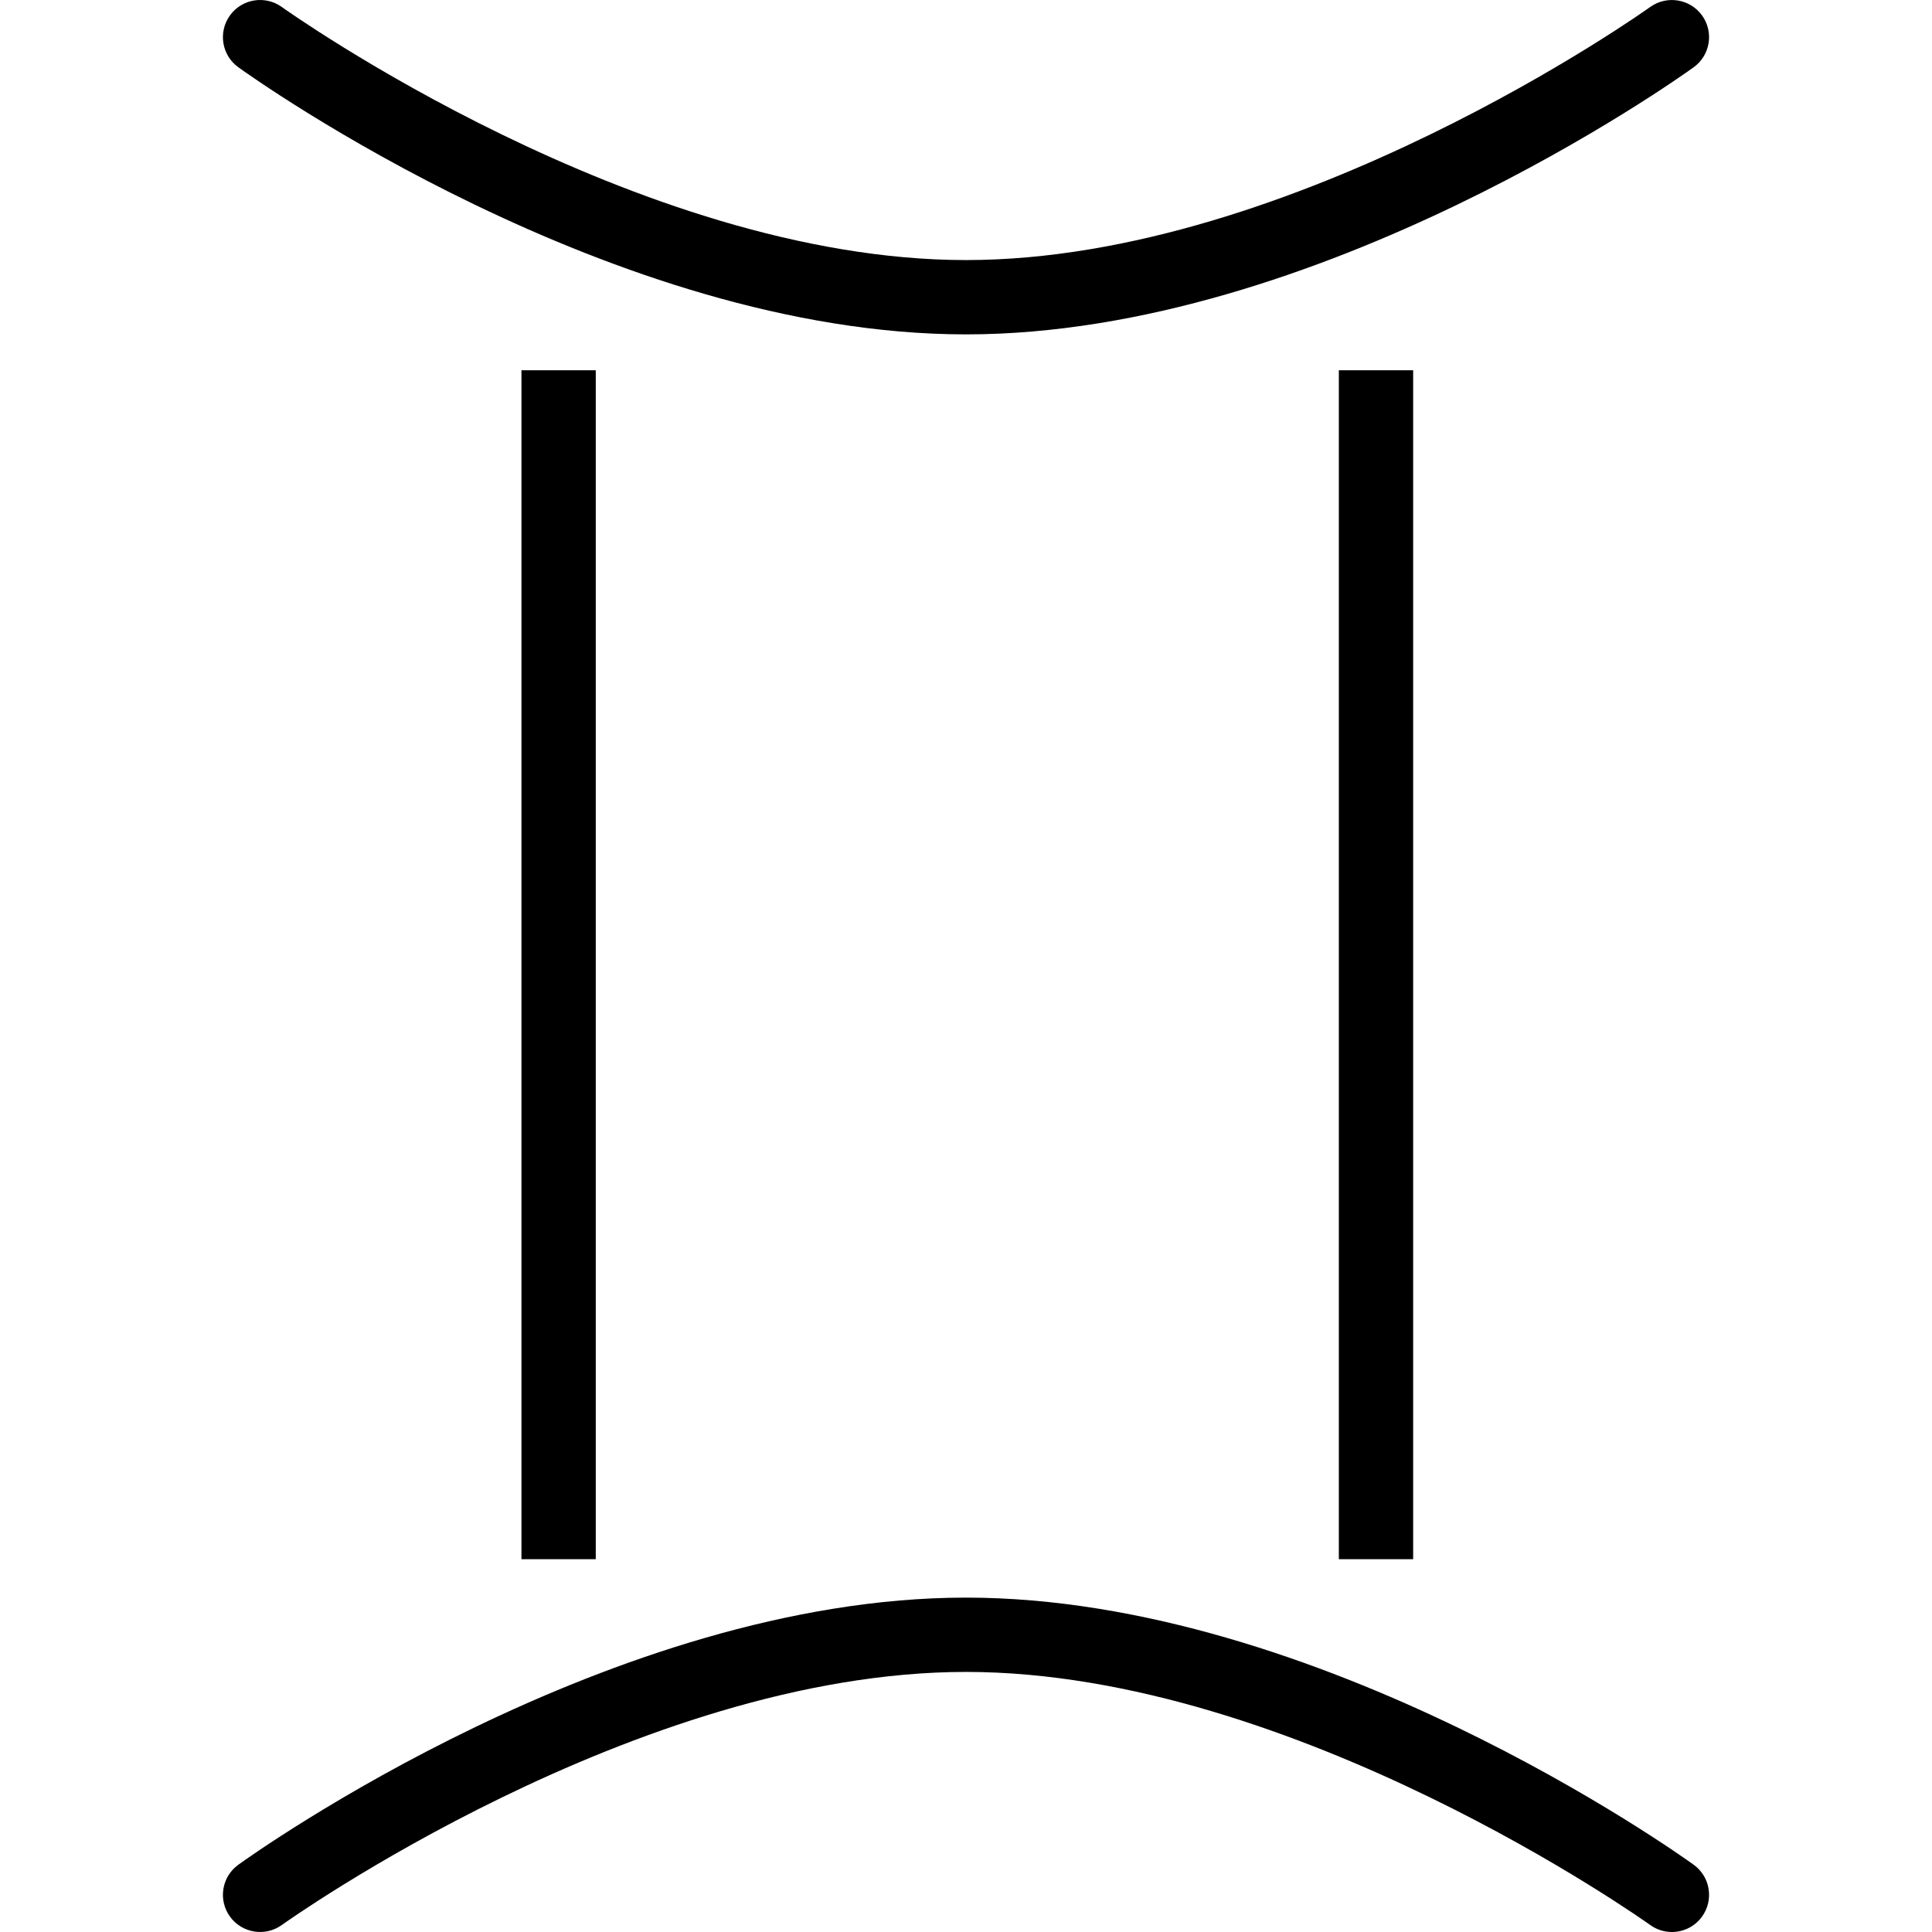
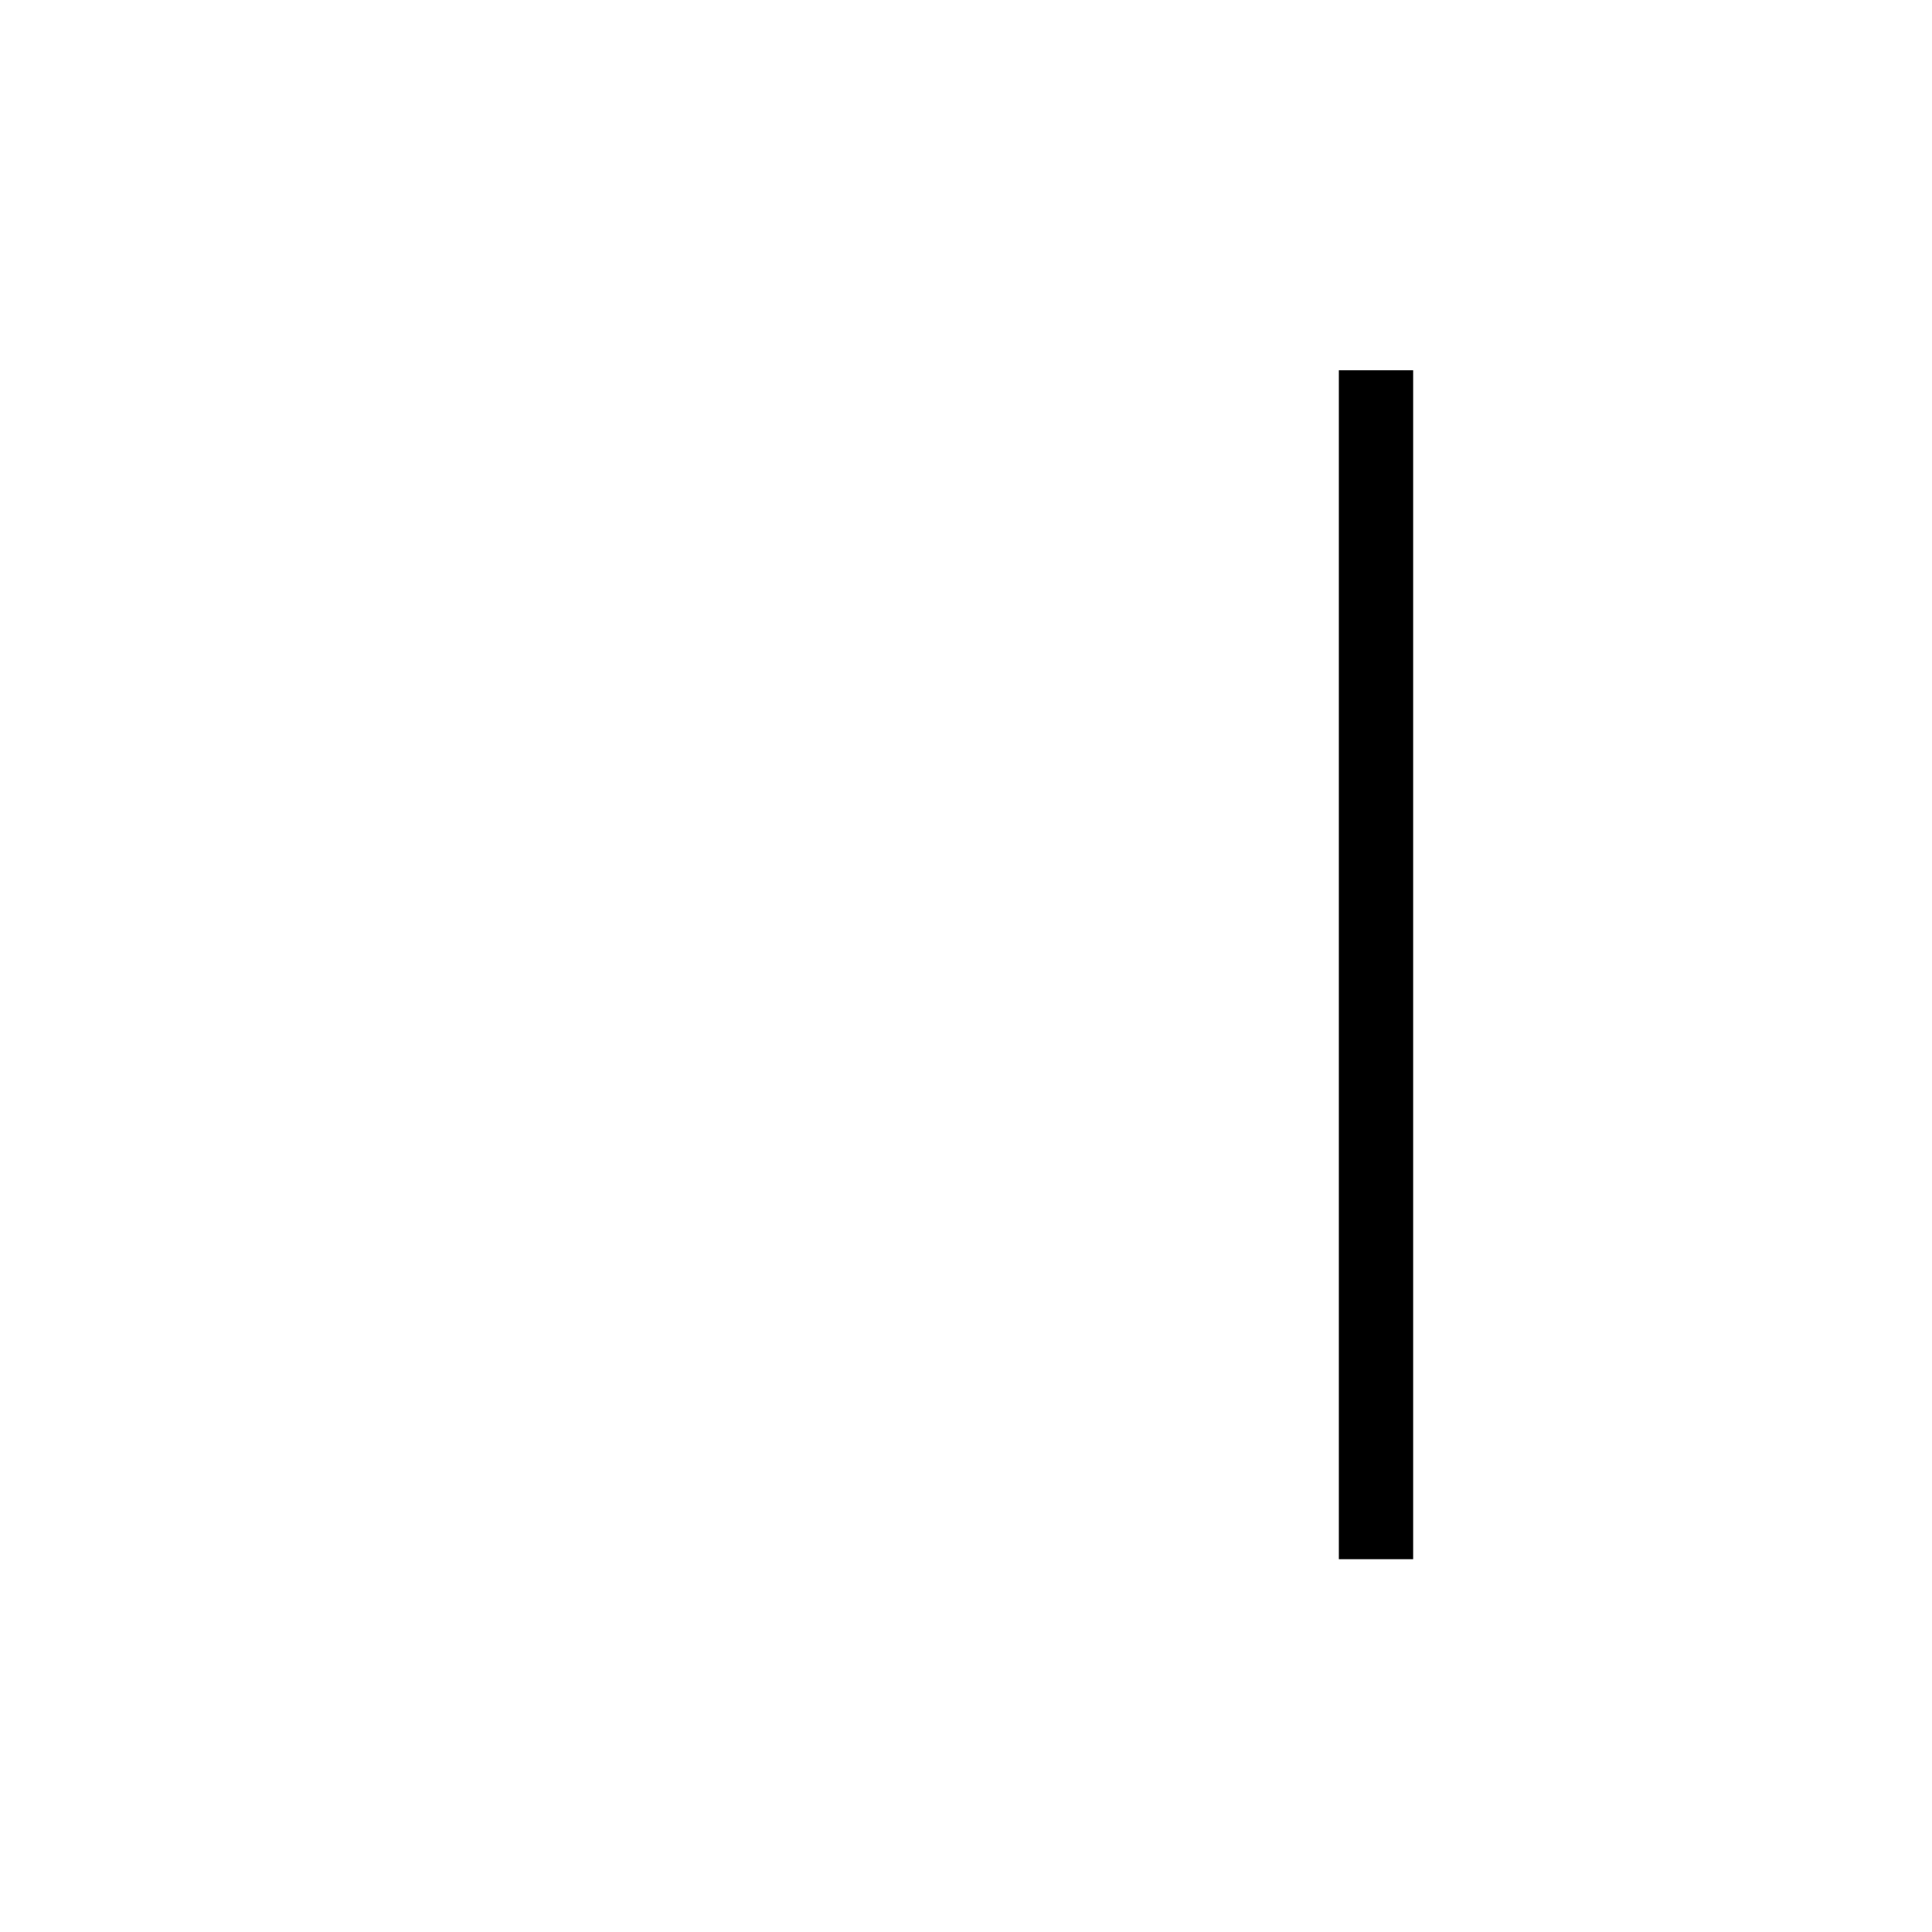
<svg xmlns="http://www.w3.org/2000/svg" id="Layer_1" x="0px" y="0px" viewBox="0 0 512 512" style="enable-background:new 0 0 512 512;" xml:space="preserve">
  <g>
    <g>
-       <rect x="138.191" y="98.125" width="19.692" height="315.078" />
-     </g>
+       </g>
  </g>
  <g>
    <g>
      <rect x="354.808" y="98.125" width="19.692" height="315.078" />
    </g>
  </g>
  <g>
    <g>
-       <path d="M451.058,4.085c-3.173-4.394-9.327-5.394-13.741-2.231C436.385,2.527,343.231,68.922,256,68.922    S75.615,2.527,74.682,1.854c-4.423-3.173-10.567-2.173-13.74,2.231c-3.183,4.413-2.192,10.567,2.221,13.74    c4,2.894,99.164,70.789,192.837,70.789S444.837,20.72,448.837,17.825C453.251,14.652,454.241,8.498,451.058,4.085z" />
-     </g>
+       </g>
  </g>
  <g>
    <g>
-       <path d="M448.837,494.173c-4-2.894-99.164-70.789-192.837-70.789S67.163,491.279,63.163,494.173    c-4.413,3.173-5.404,9.327-2.221,13.741c3.173,4.394,9.327,5.404,13.74,2.231c0.933-0.673,94.087-67.068,181.318-67.068    s180.385,66.395,181.318,67.068c1.741,1.25,3.76,1.856,5.75,1.856c3.058,0,6.067-1.423,7.99-4.086    C454.241,503.5,453.251,497.346,448.837,494.173z" />
-     </g>
+       </g>
  </g>
  <g />
  <g />
  <g />
  <g />
  <g />
  <g />
  <g />
  <g />
  <g />
  <g />
  <g />
  <g />
  <g />
  <g />
  <g />
</svg>